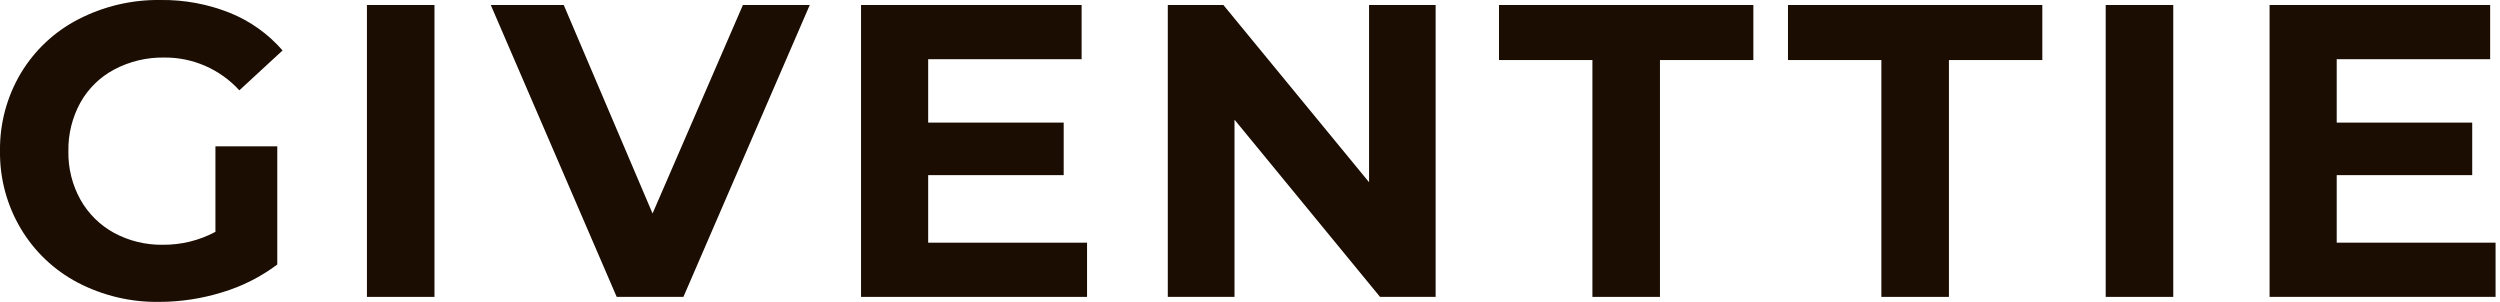
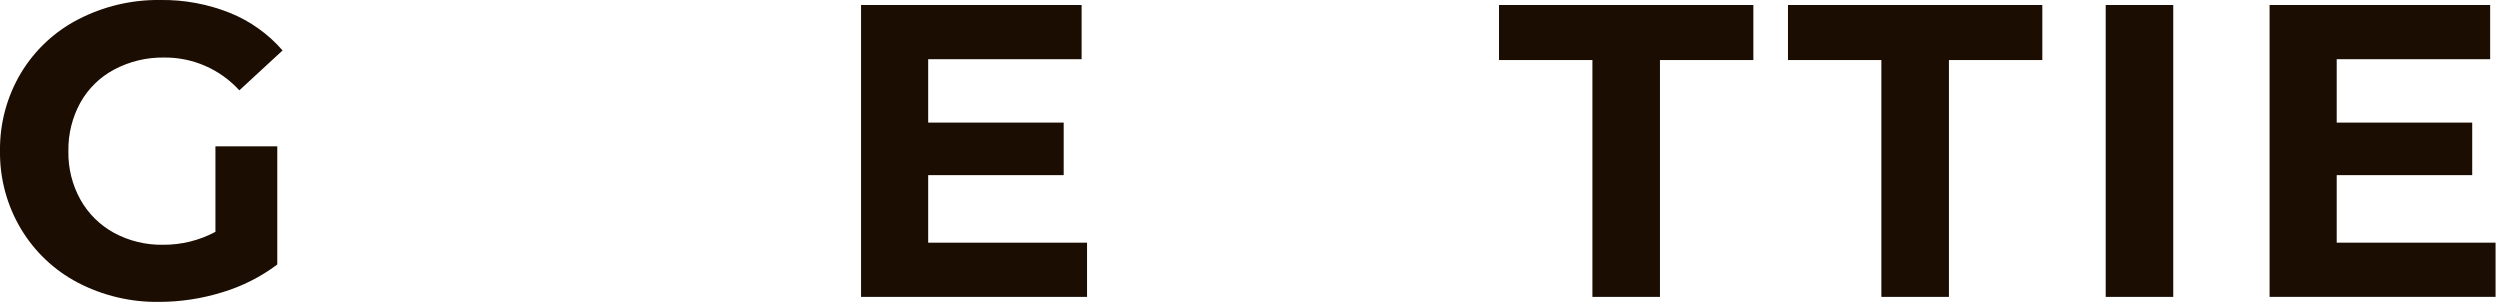
<svg xmlns="http://www.w3.org/2000/svg" width="265" height="32" viewBox="0 0 265 32" fill="none">
  <g clip-path="url(#clip0_3601_389)">
    <path d="M22.836 15.514H29.392V28.037C27.636 29.354 25.661 30.352 23.558 30.983C21.397 31.654 19.147 31.996 16.884 32C13.87 32.047 10.892 31.341 8.221 29.945C5.731 28.633 3.651 26.66 2.21 24.243C0.727 21.752 -0.038 18.899 3.16929e-06 16C-0.038 13.101 0.727 10.248 2.21 7.757C3.666 5.328 5.771 3.354 8.287 2.055C10.983 0.661 13.982 -0.045 17.017 -1.8426e-05C19.538 -0.033 22.042 0.433 24.383 1.37C26.528 2.237 28.437 3.6 29.952 5.348L25.37 9.576C24.358 8.464 23.122 7.579 21.743 6.98C20.364 6.38 18.874 6.08 17.37 6.099C15.538 6.074 13.73 6.51 12.111 7.366C10.607 8.163 9.364 9.375 8.53 10.858C7.66 12.436 7.218 14.213 7.249 16.015C7.212 17.817 7.655 19.596 8.53 21.171C9.364 22.653 10.597 23.87 12.088 24.685C13.683 25.544 15.471 25.978 17.282 25.945C19.219 25.959 21.128 25.488 22.836 24.575V15.514Z" fill="#1B0D02" />
-     <path d="M38.895 0.53H46.055V31.47H38.895V0.53Z" fill="#1B0D02" />
-     <path d="M85.834 0.53L72.442 31.47H65.37L52.022 0.53H59.757L69.171 22.63L78.748 0.53H85.834Z" fill="#1B0D02" />
    <path d="M115.227 25.724V31.47H91.271V0.53H114.652V6.276H98.387V12.995H112.751V18.564H98.387V25.724H115.227Z" fill="#1B0D02" />
-     <path d="M152.177 0.53V31.47H146.284L130.858 12.685V31.47H123.786V0.53H129.68L145.12 19.315V0.53H152.177Z" fill="#1B0D02" />
    <path d="M168.796 6.365H158.895V0.53H185.856V6.365H175.956V31.47H168.796V6.365Z" fill="#1B0D02" />
    <path d="M199.425 6.365H189.525V0.53H216.486V6.365H206.586V31.47H199.425V6.365Z" fill="#1B0D02" />
    <path d="M223.204 0.53H230.365V31.47H223.204V0.53Z" fill="#1B0D02" />
    <path d="M264.53 25.724V31.47H240.575V0.53H263.956V6.276H247.691V12.995H262.055V18.564H247.691V25.724H264.53Z" fill="#1B0D02" />
  </g>
  <defs>
    <clipPath id="clip0_3601_389">
      <rect width="264.53" height="32" fill="white" />
    </clipPath>
  </defs>
</svg>